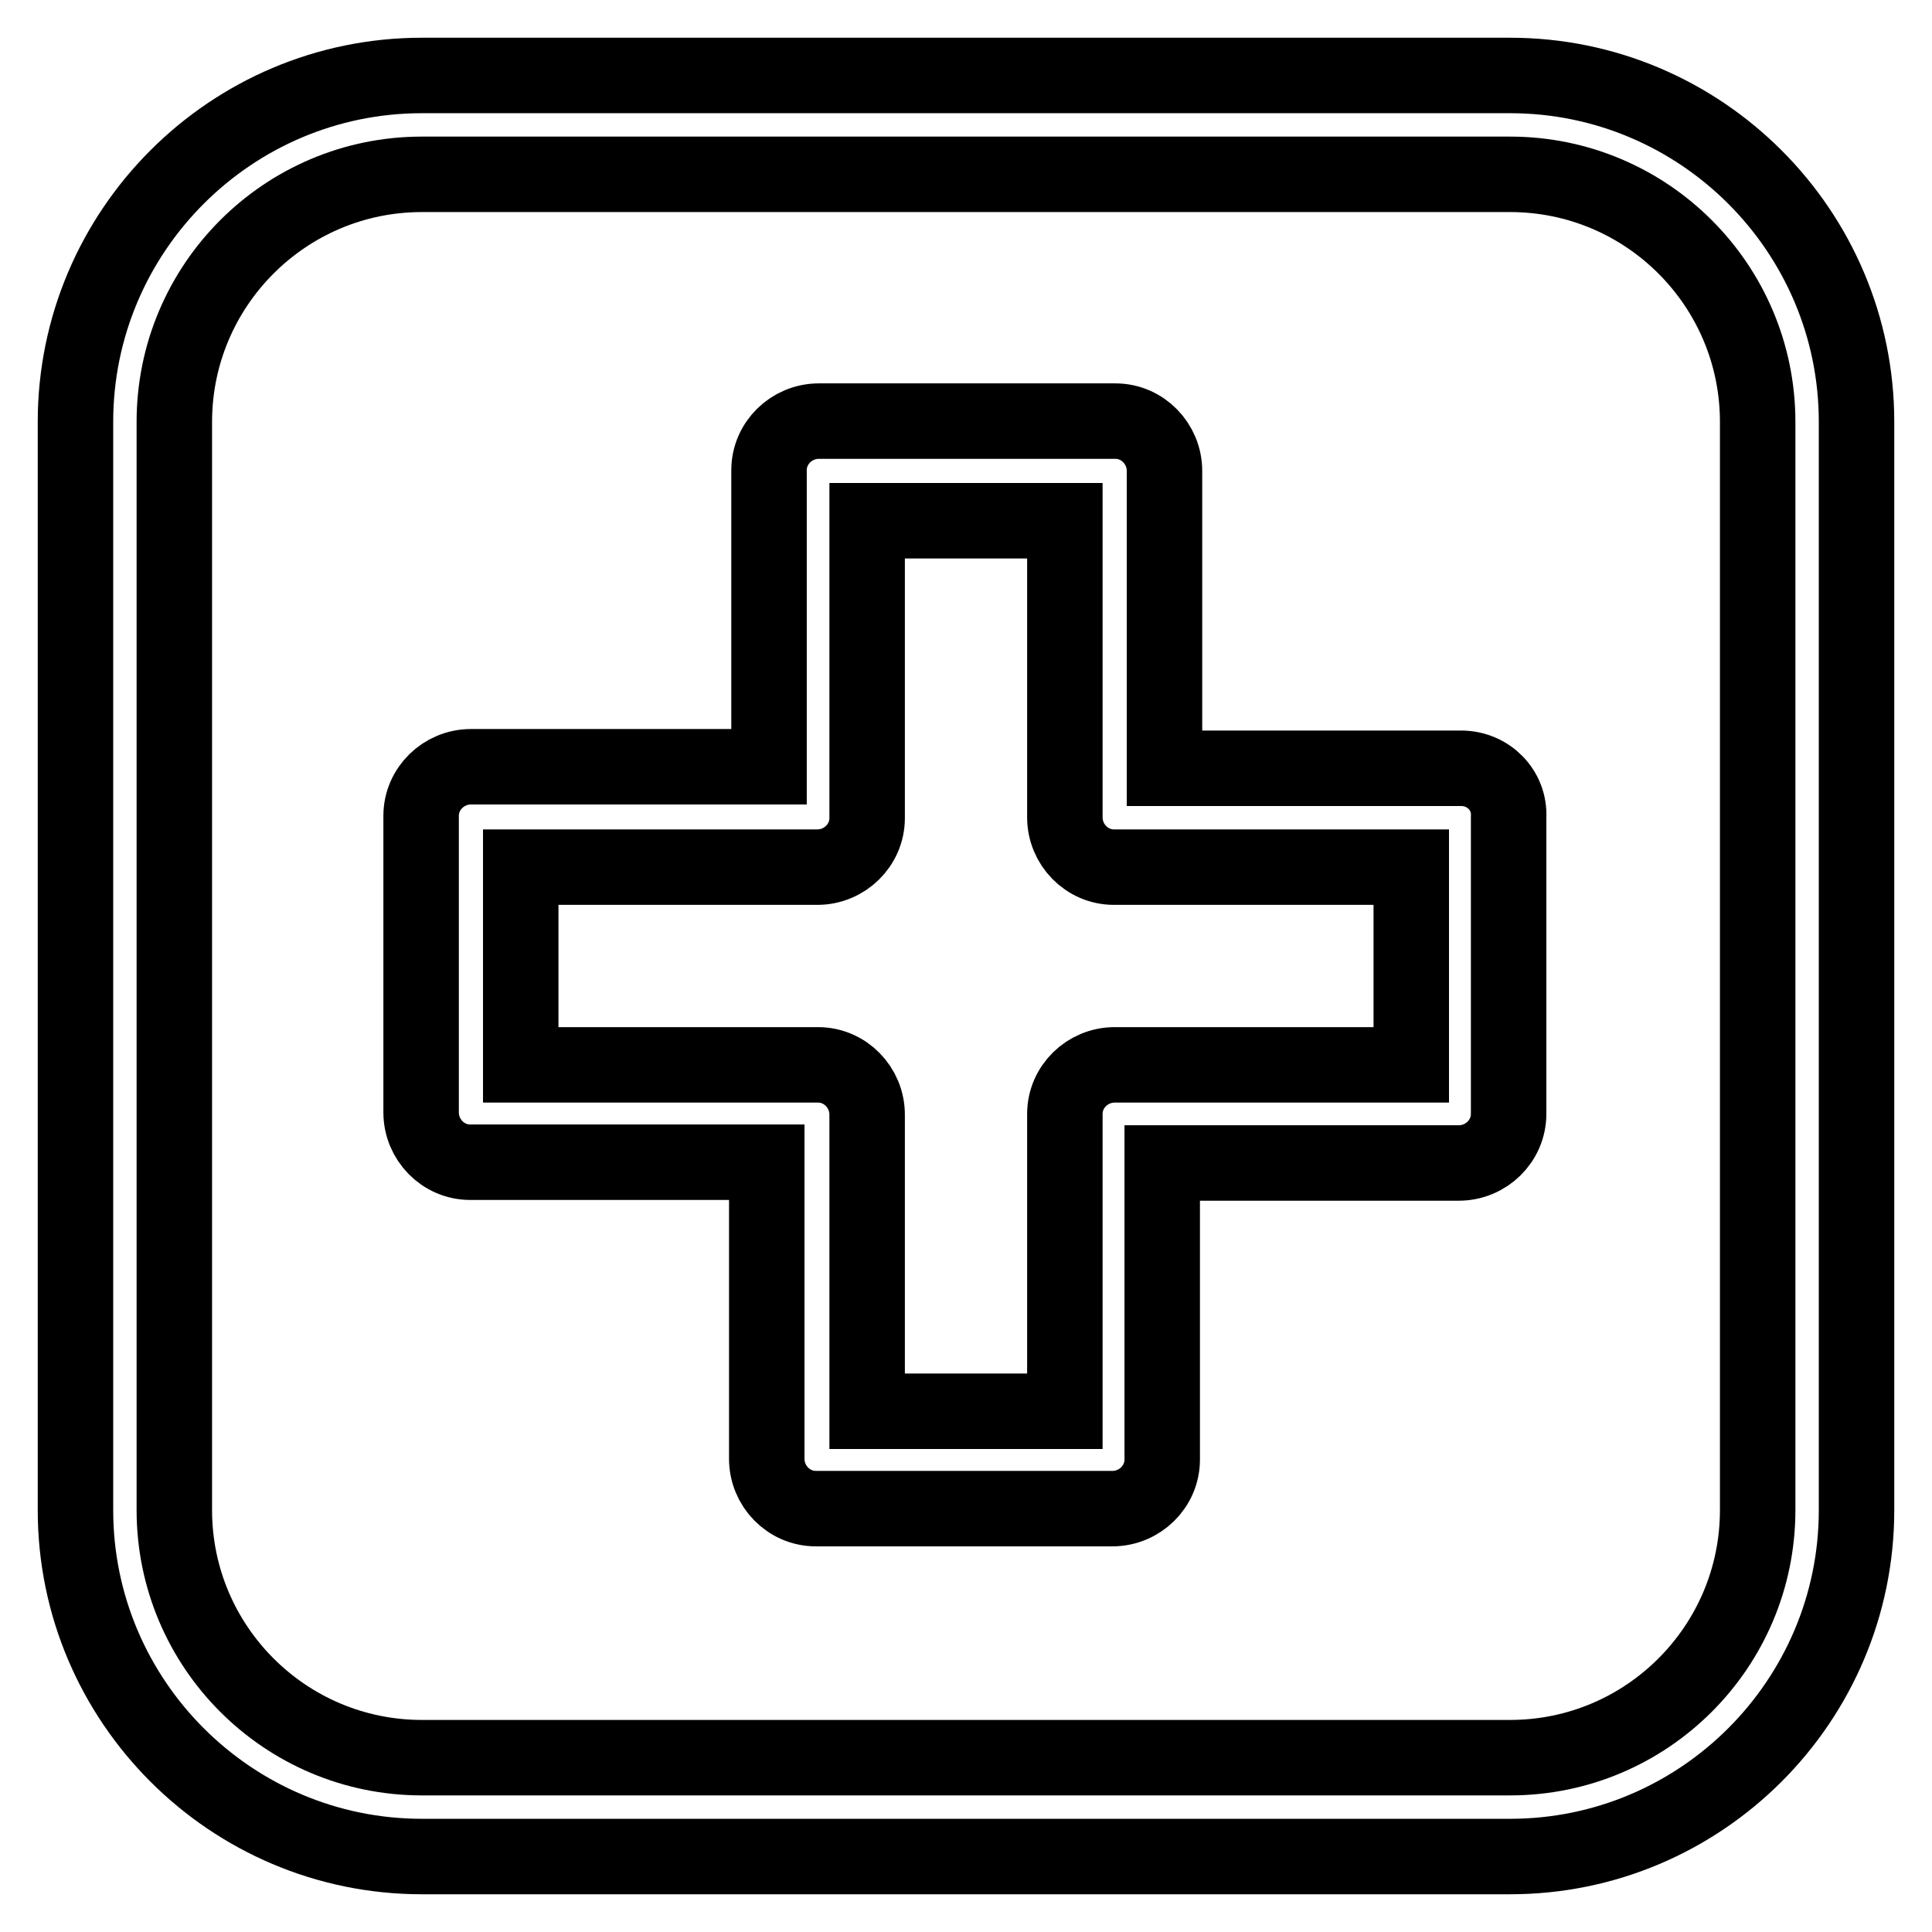
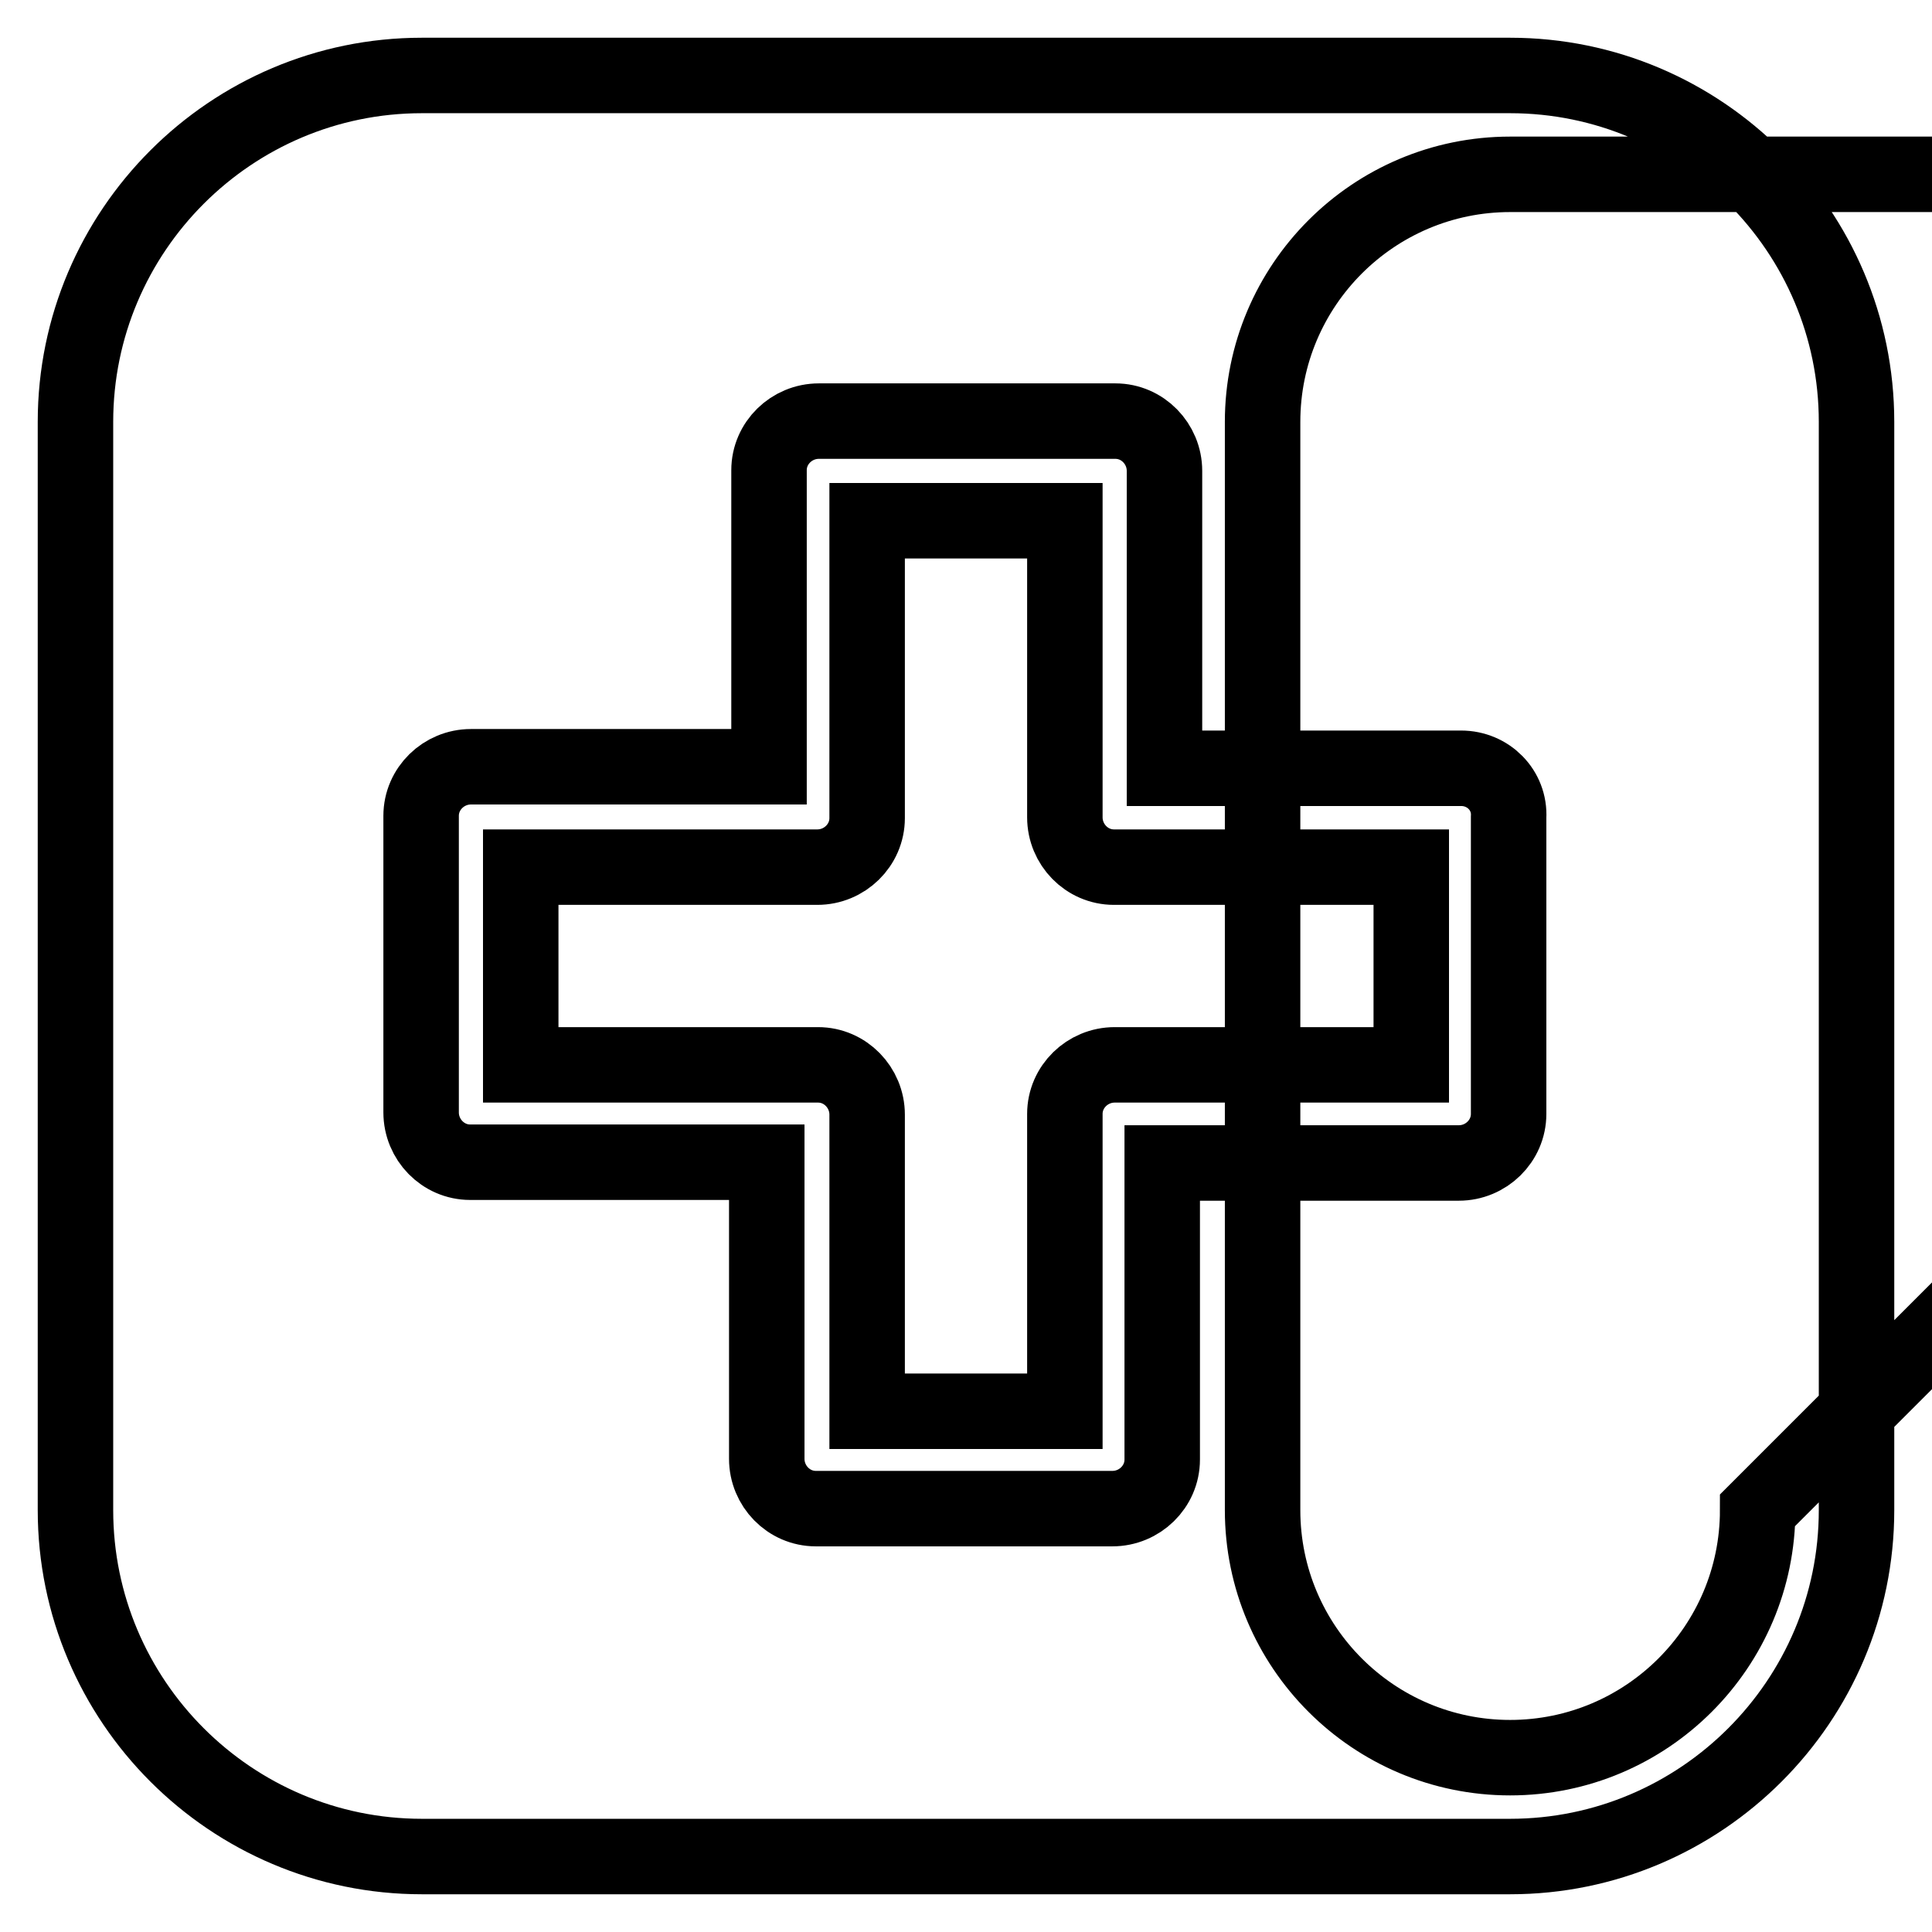
<svg xmlns="http://www.w3.org/2000/svg" version="1.1" x="0px" y="0px" viewBox="0 0 256 256" enable-background="new 0 0 256 256" xml:space="preserve">
  <g>
-     <path stroke-width="10" fill-opacity="0" stroke="#000000" d="M200.1,10H55.9C30.6,10,10,30.6,10,55.9v144.2c0,25.3,20.6,45.9,45.9,45.9h144.2 c25.3,0,45.9-20.6,45.9-45.9V55.9C246,30.6,225.4,10,200.1,10z M232.9,200.1c0,18.1-14.7,32.8-32.8,32.8H55.9 c-18.1,0-32.8-14.7-32.8-32.8V55.9c0-18.1,14.7-32.8,32.8-32.8h144.2c18.1,0,32.8,14.7,32.8,32.8L232.9,200.1z M193.6,101.8h-39.3 V62.4c0-3.6-2.9-6.6-6.5-6.6c0,0,0,0,0,0h-39.3c-3.6,0-6.6,2.9-6.6,6.5c0,0,0,0,0,0v39.3H62.4c-3.6,0-6.6,2.9-6.6,6.5c0,0,0,0,0,0 v39.3c0,3.6,2.9,6.6,6.5,6.6c0,0,0,0,0,0h39.3v39.3c0,3.6,2.9,6.6,6.5,6.6c0,0,0,0,0,0h39.3c3.6,0,6.6-2.9,6.6-6.5c0,0,0,0,0,0 v-39.3h39.3c3.6,0,6.6-2.9,6.6-6.5c0,0,0,0,0,0v-39.3C200.1,104.7,197.2,101.8,193.6,101.8C193.6,101.8,193.6,101.8,193.6,101.8 L193.6,101.8z M187,141.1h-39.3c-3.6,0-6.6,2.9-6.6,6.5c0,0,0,0,0,0V187h-26.2v-39.3c0-3.6-2.9-6.6-6.5-6.6c0,0,0,0,0,0H69v-26.2 h39.3c3.6,0,6.6-2.9,6.6-6.5c0,0,0,0,0,0V69h26.2v39.3c0,3.6,2.9,6.6,6.5,6.6c0,0,0,0,0,0H187V141.1z" />
+     <path stroke-width="10" fill-opacity="0" stroke="#000000" d="M200.1,10H55.9C30.6,10,10,30.6,10,55.9v144.2c0,25.3,20.6,45.9,45.9,45.9h144.2 c25.3,0,45.9-20.6,45.9-45.9V55.9C246,30.6,225.4,10,200.1,10z M232.9,200.1c0,18.1-14.7,32.8-32.8,32.8c-18.1,0-32.8-14.7-32.8-32.8V55.9c0-18.1,14.7-32.8,32.8-32.8h144.2c18.1,0,32.8,14.7,32.8,32.8L232.9,200.1z M193.6,101.8h-39.3 V62.4c0-3.6-2.9-6.6-6.5-6.6c0,0,0,0,0,0h-39.3c-3.6,0-6.6,2.9-6.6,6.5c0,0,0,0,0,0v39.3H62.4c-3.6,0-6.6,2.9-6.6,6.5c0,0,0,0,0,0 v39.3c0,3.6,2.9,6.6,6.5,6.6c0,0,0,0,0,0h39.3v39.3c0,3.6,2.9,6.6,6.5,6.6c0,0,0,0,0,0h39.3c3.6,0,6.6-2.9,6.6-6.5c0,0,0,0,0,0 v-39.3h39.3c3.6,0,6.6-2.9,6.6-6.5c0,0,0,0,0,0v-39.3C200.1,104.7,197.2,101.8,193.6,101.8C193.6,101.8,193.6,101.8,193.6,101.8 L193.6,101.8z M187,141.1h-39.3c-3.6,0-6.6,2.9-6.6,6.5c0,0,0,0,0,0V187h-26.2v-39.3c0-3.6-2.9-6.6-6.5-6.6c0,0,0,0,0,0H69v-26.2 h39.3c3.6,0,6.6-2.9,6.6-6.5c0,0,0,0,0,0V69h26.2v39.3c0,3.6,2.9,6.6,6.5,6.6c0,0,0,0,0,0H187V141.1z" />
  </g>
</svg>